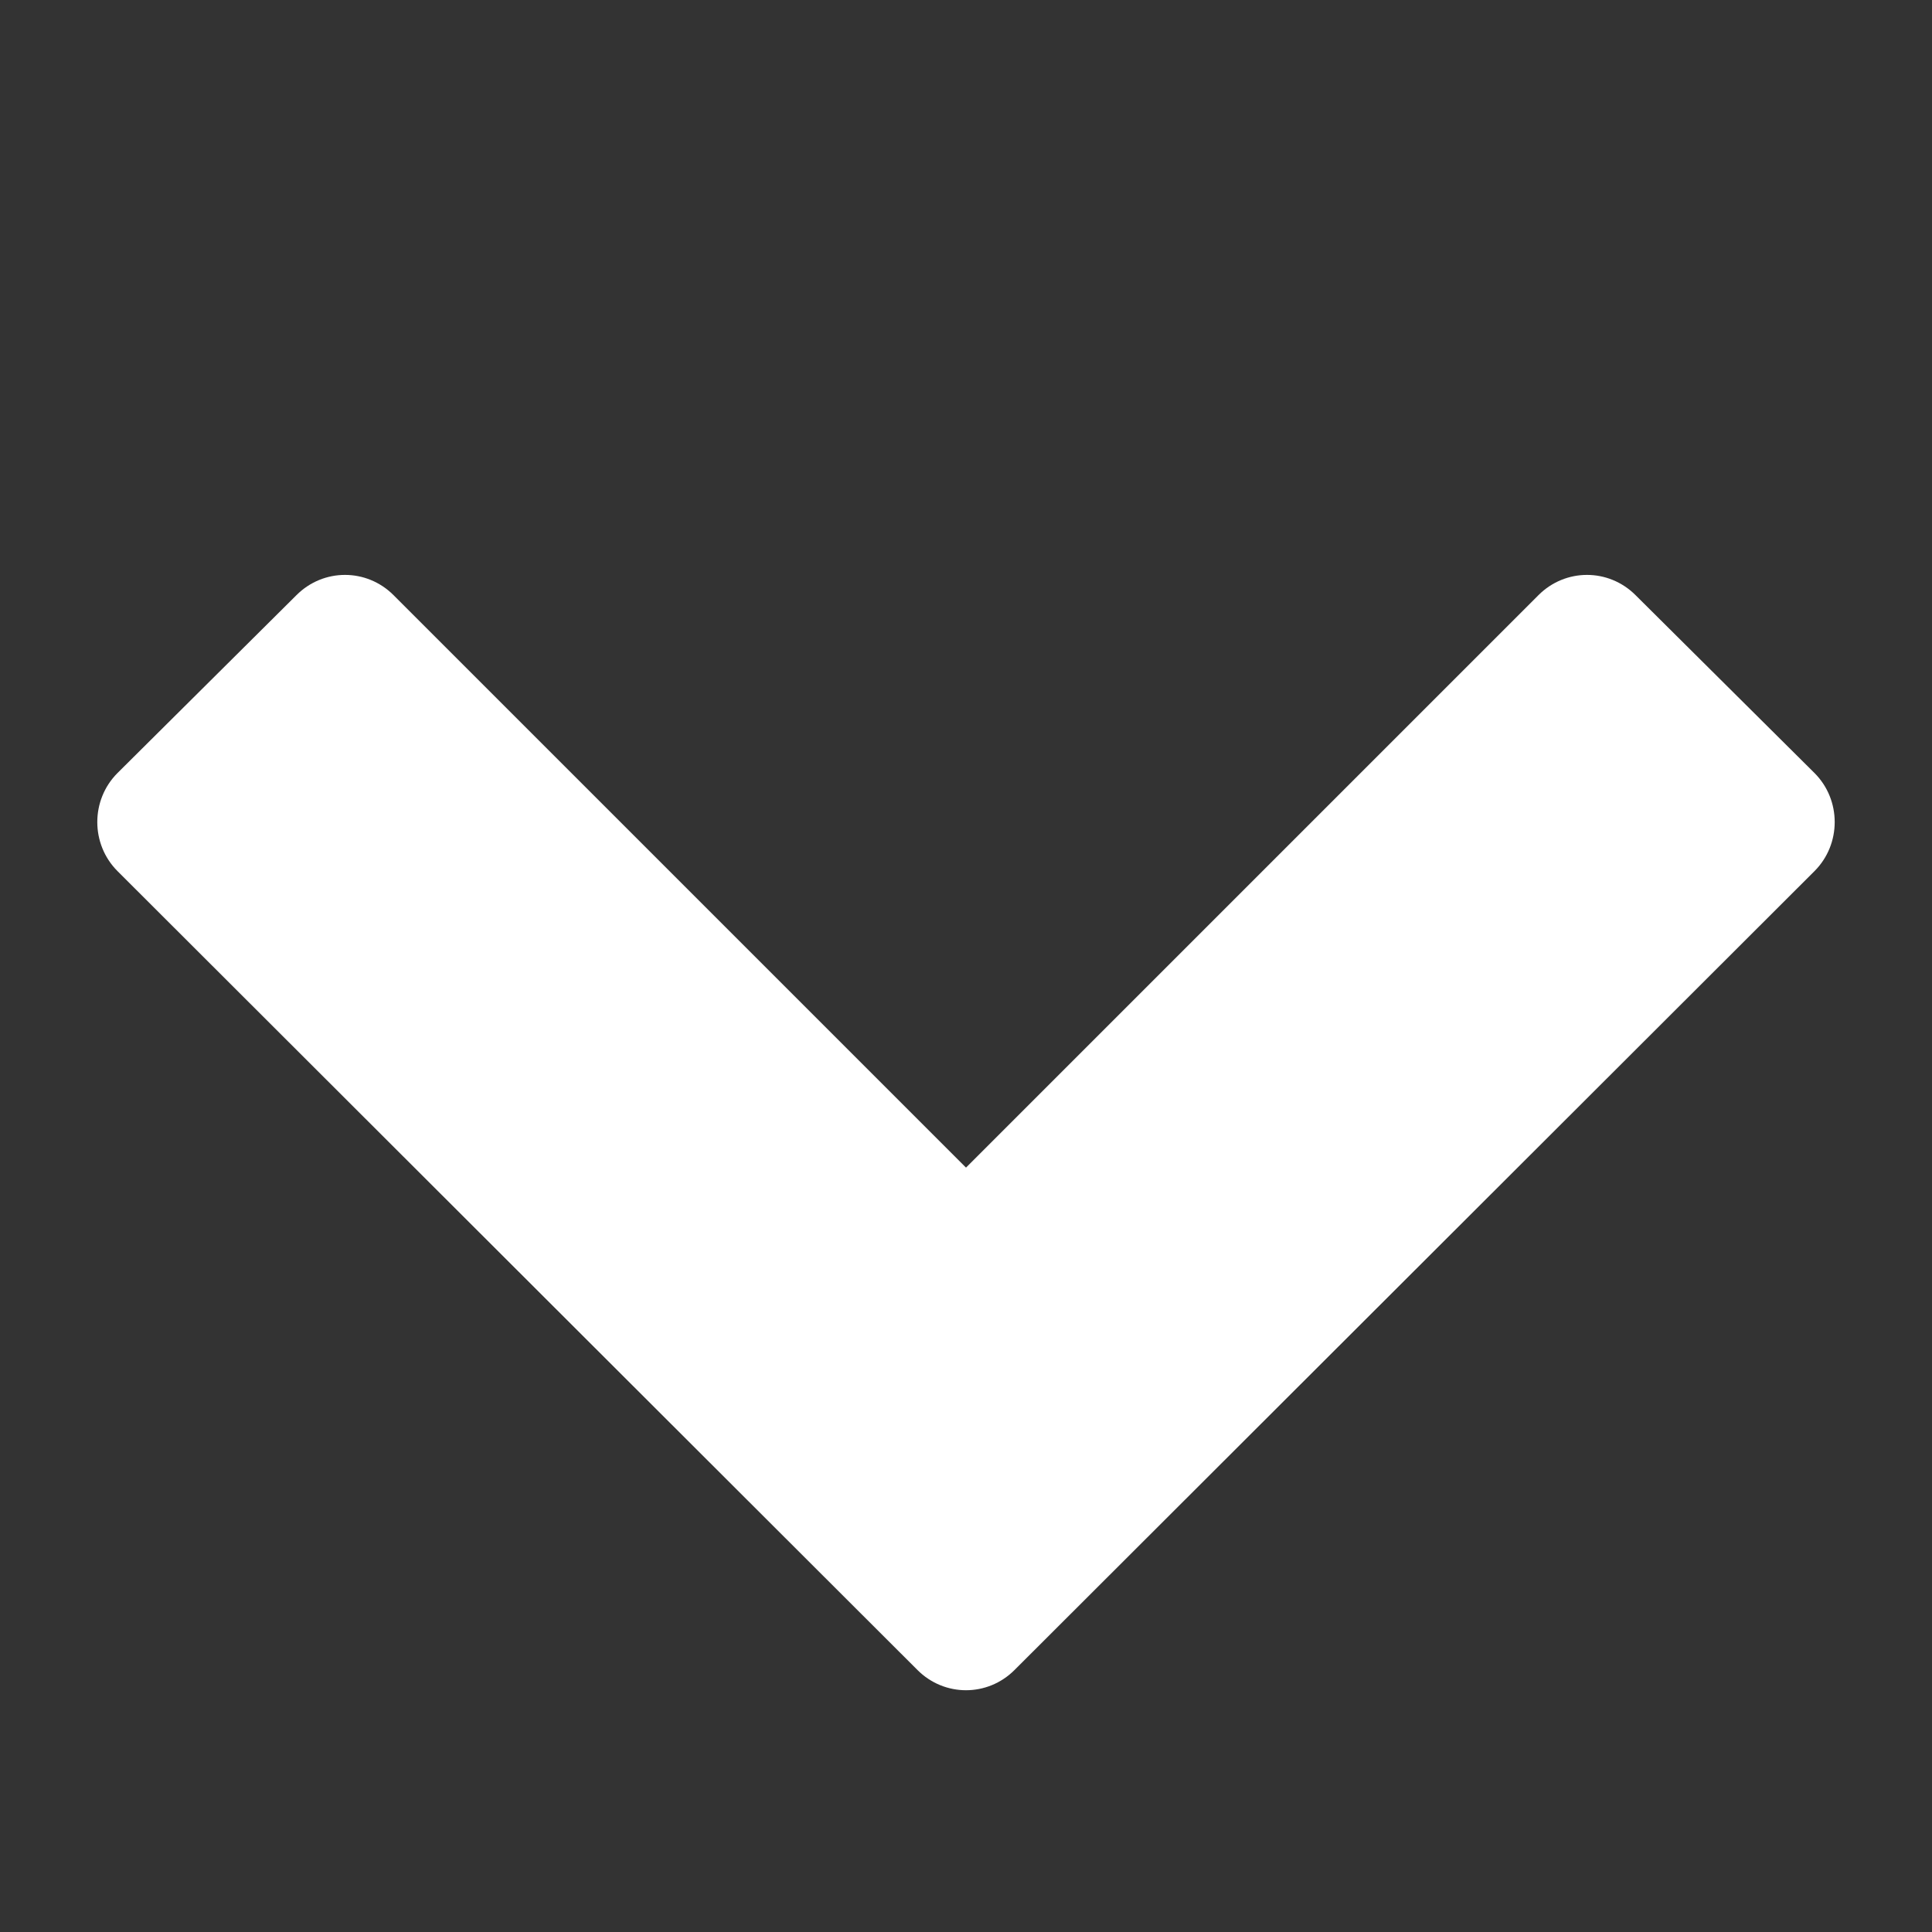
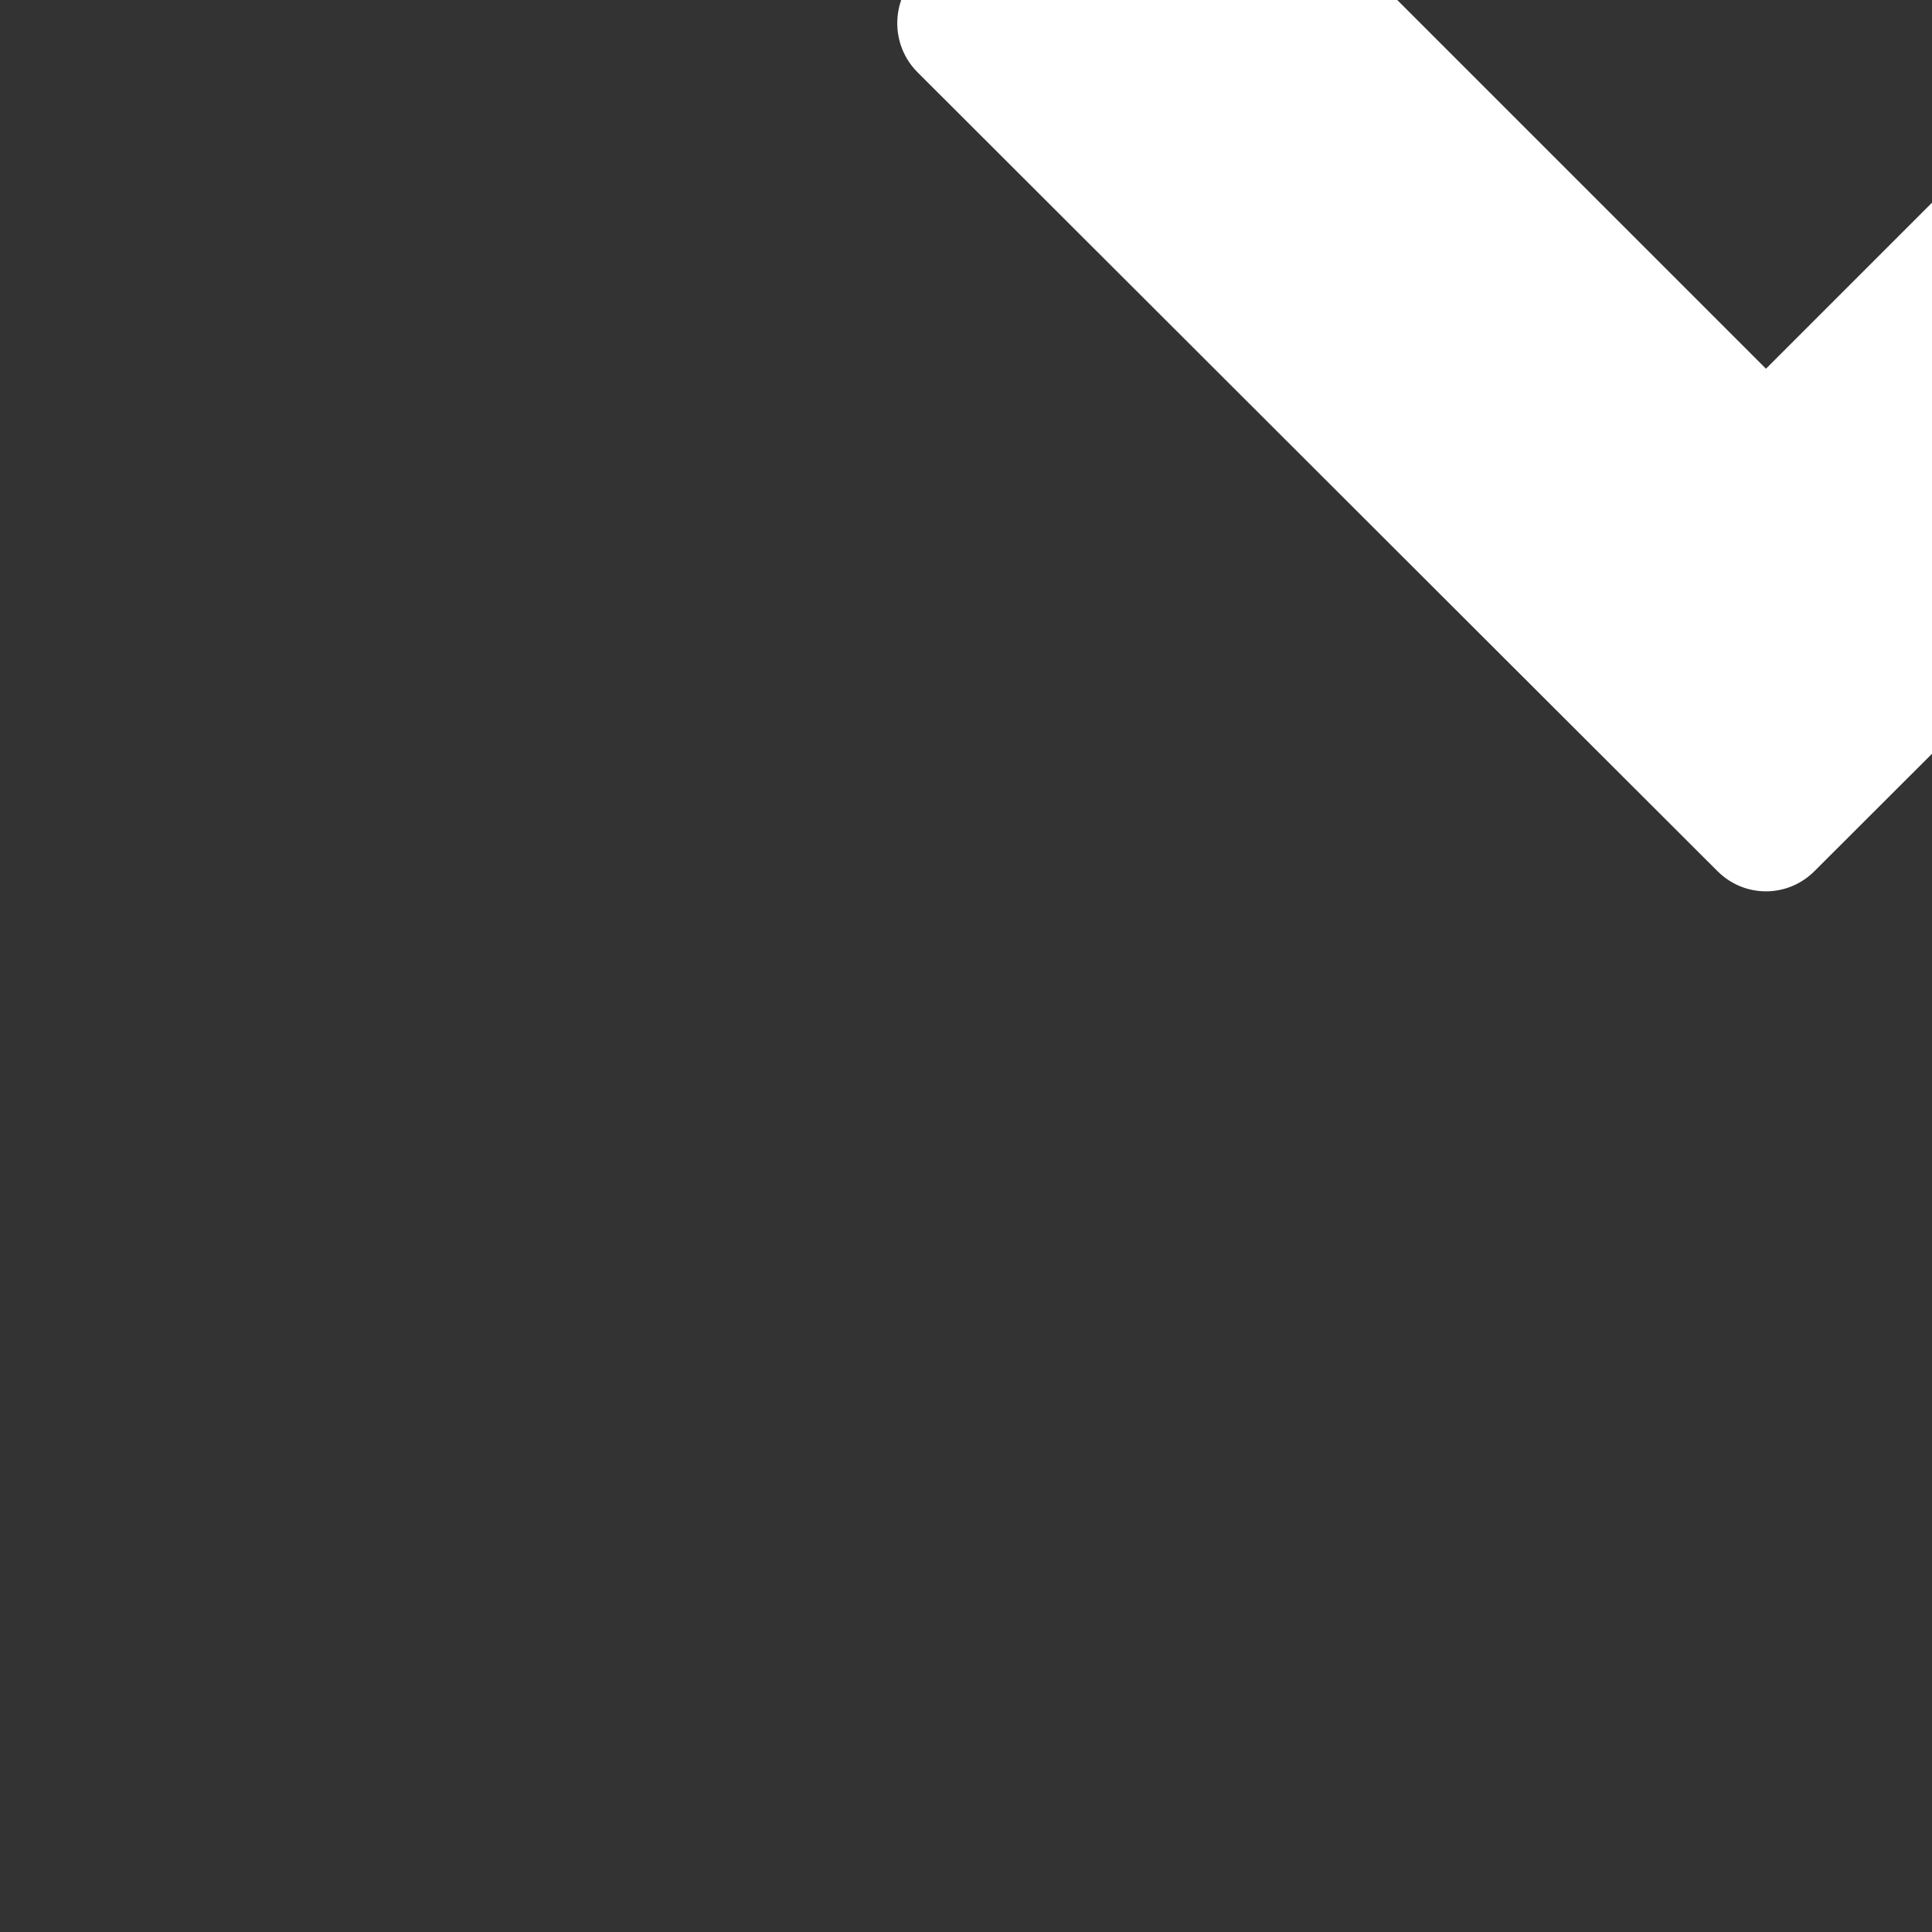
<svg xmlns="http://www.w3.org/2000/svg" version="1.1" width="448" height="448" viewBox="0 0 448 448">
  <rect x="0" y="0" width="448" height="448" fill="#333333" stroke="none" />
  <g id="icomoon-ignore">
</g>
-   <path fill="#fff" d="M420.75 202l-185.5 185.25c-6.25 6.25-16.25 6.25-22.5 0l-185.5-185.25c-6.25-6.25-6.25-16.5 0-22.75l41.5-41.25c6.25-6.25 16.25-6.25 22.5 0l132.75 132.75 132.75-132.75c6.25-6.25 16.25-6.25 22.5 0l41.5 41.25c6.25 6.25 6.25 16.5 0 22.75z" />
+   <path fill="#fff" d="M420.75 202c-6.25 6.25-16.25 6.25-22.5 0l-185.5-185.25c-6.25-6.25-6.25-16.5 0-22.75l41.5-41.25c6.25-6.25 16.25-6.25 22.5 0l132.75 132.75 132.75-132.75c6.25-6.25 16.25-6.25 22.5 0l41.5 41.25c6.25 6.25 6.25 16.5 0 22.75z" />
</svg>